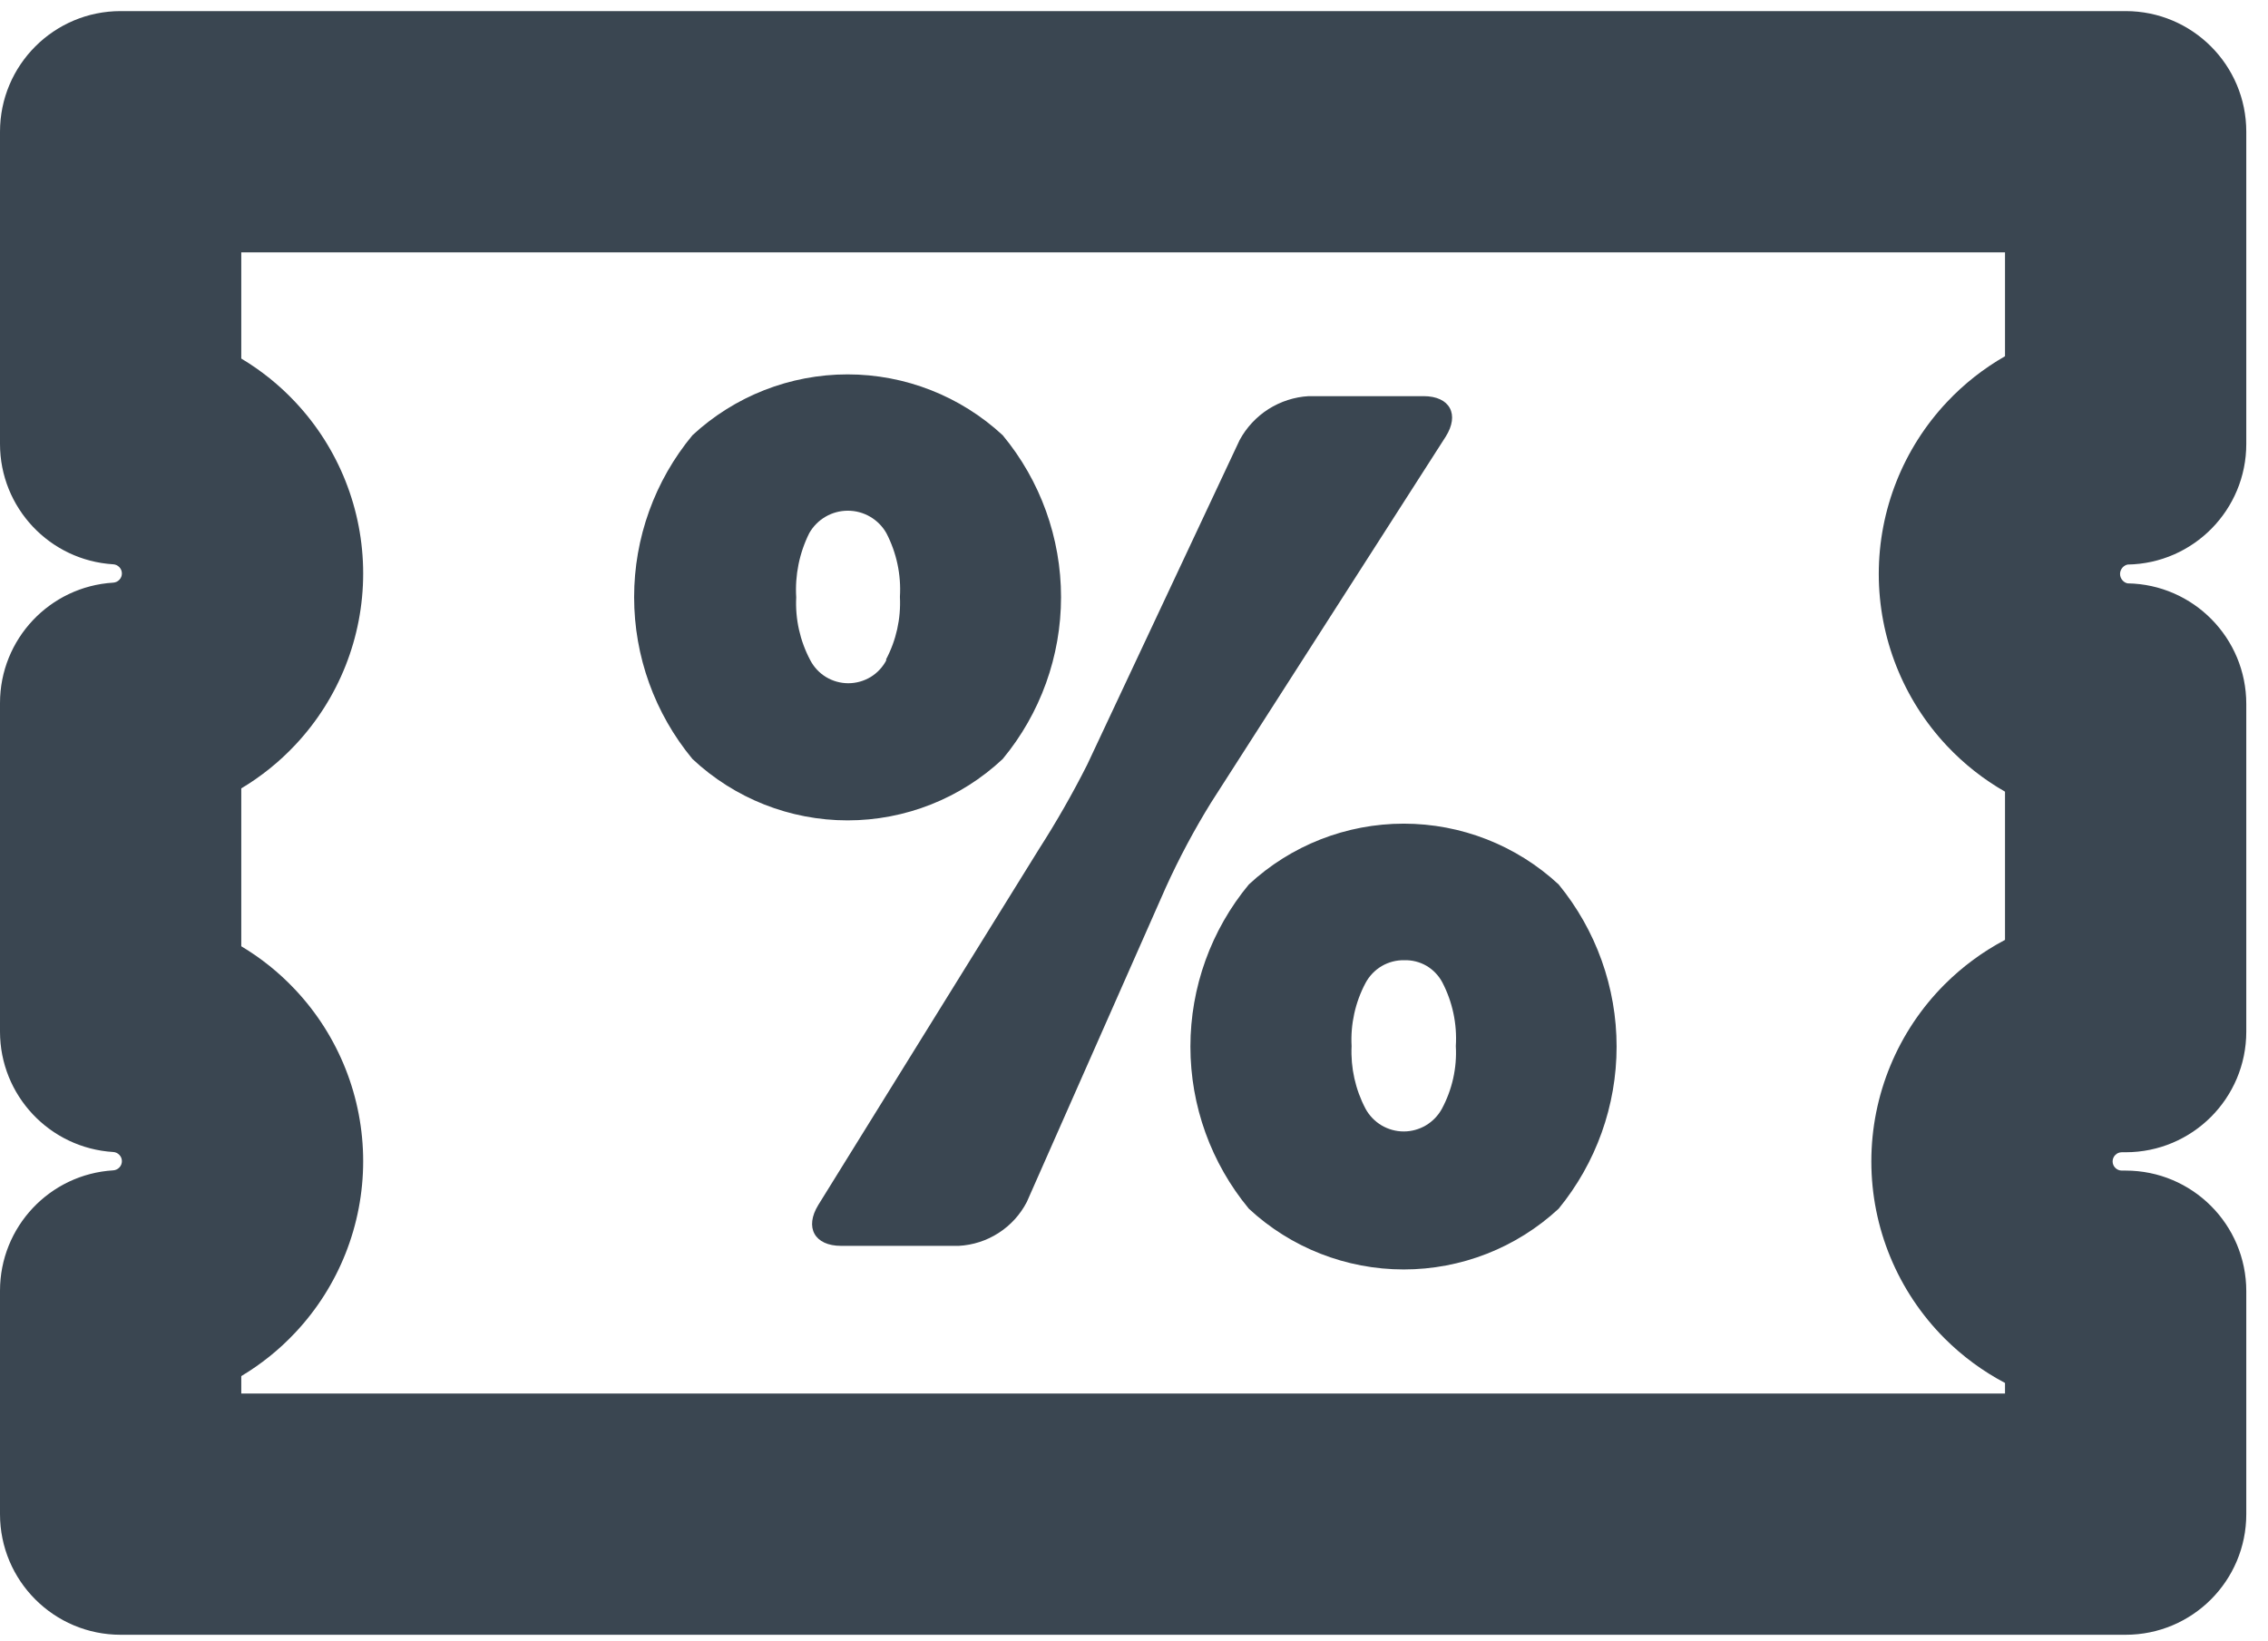
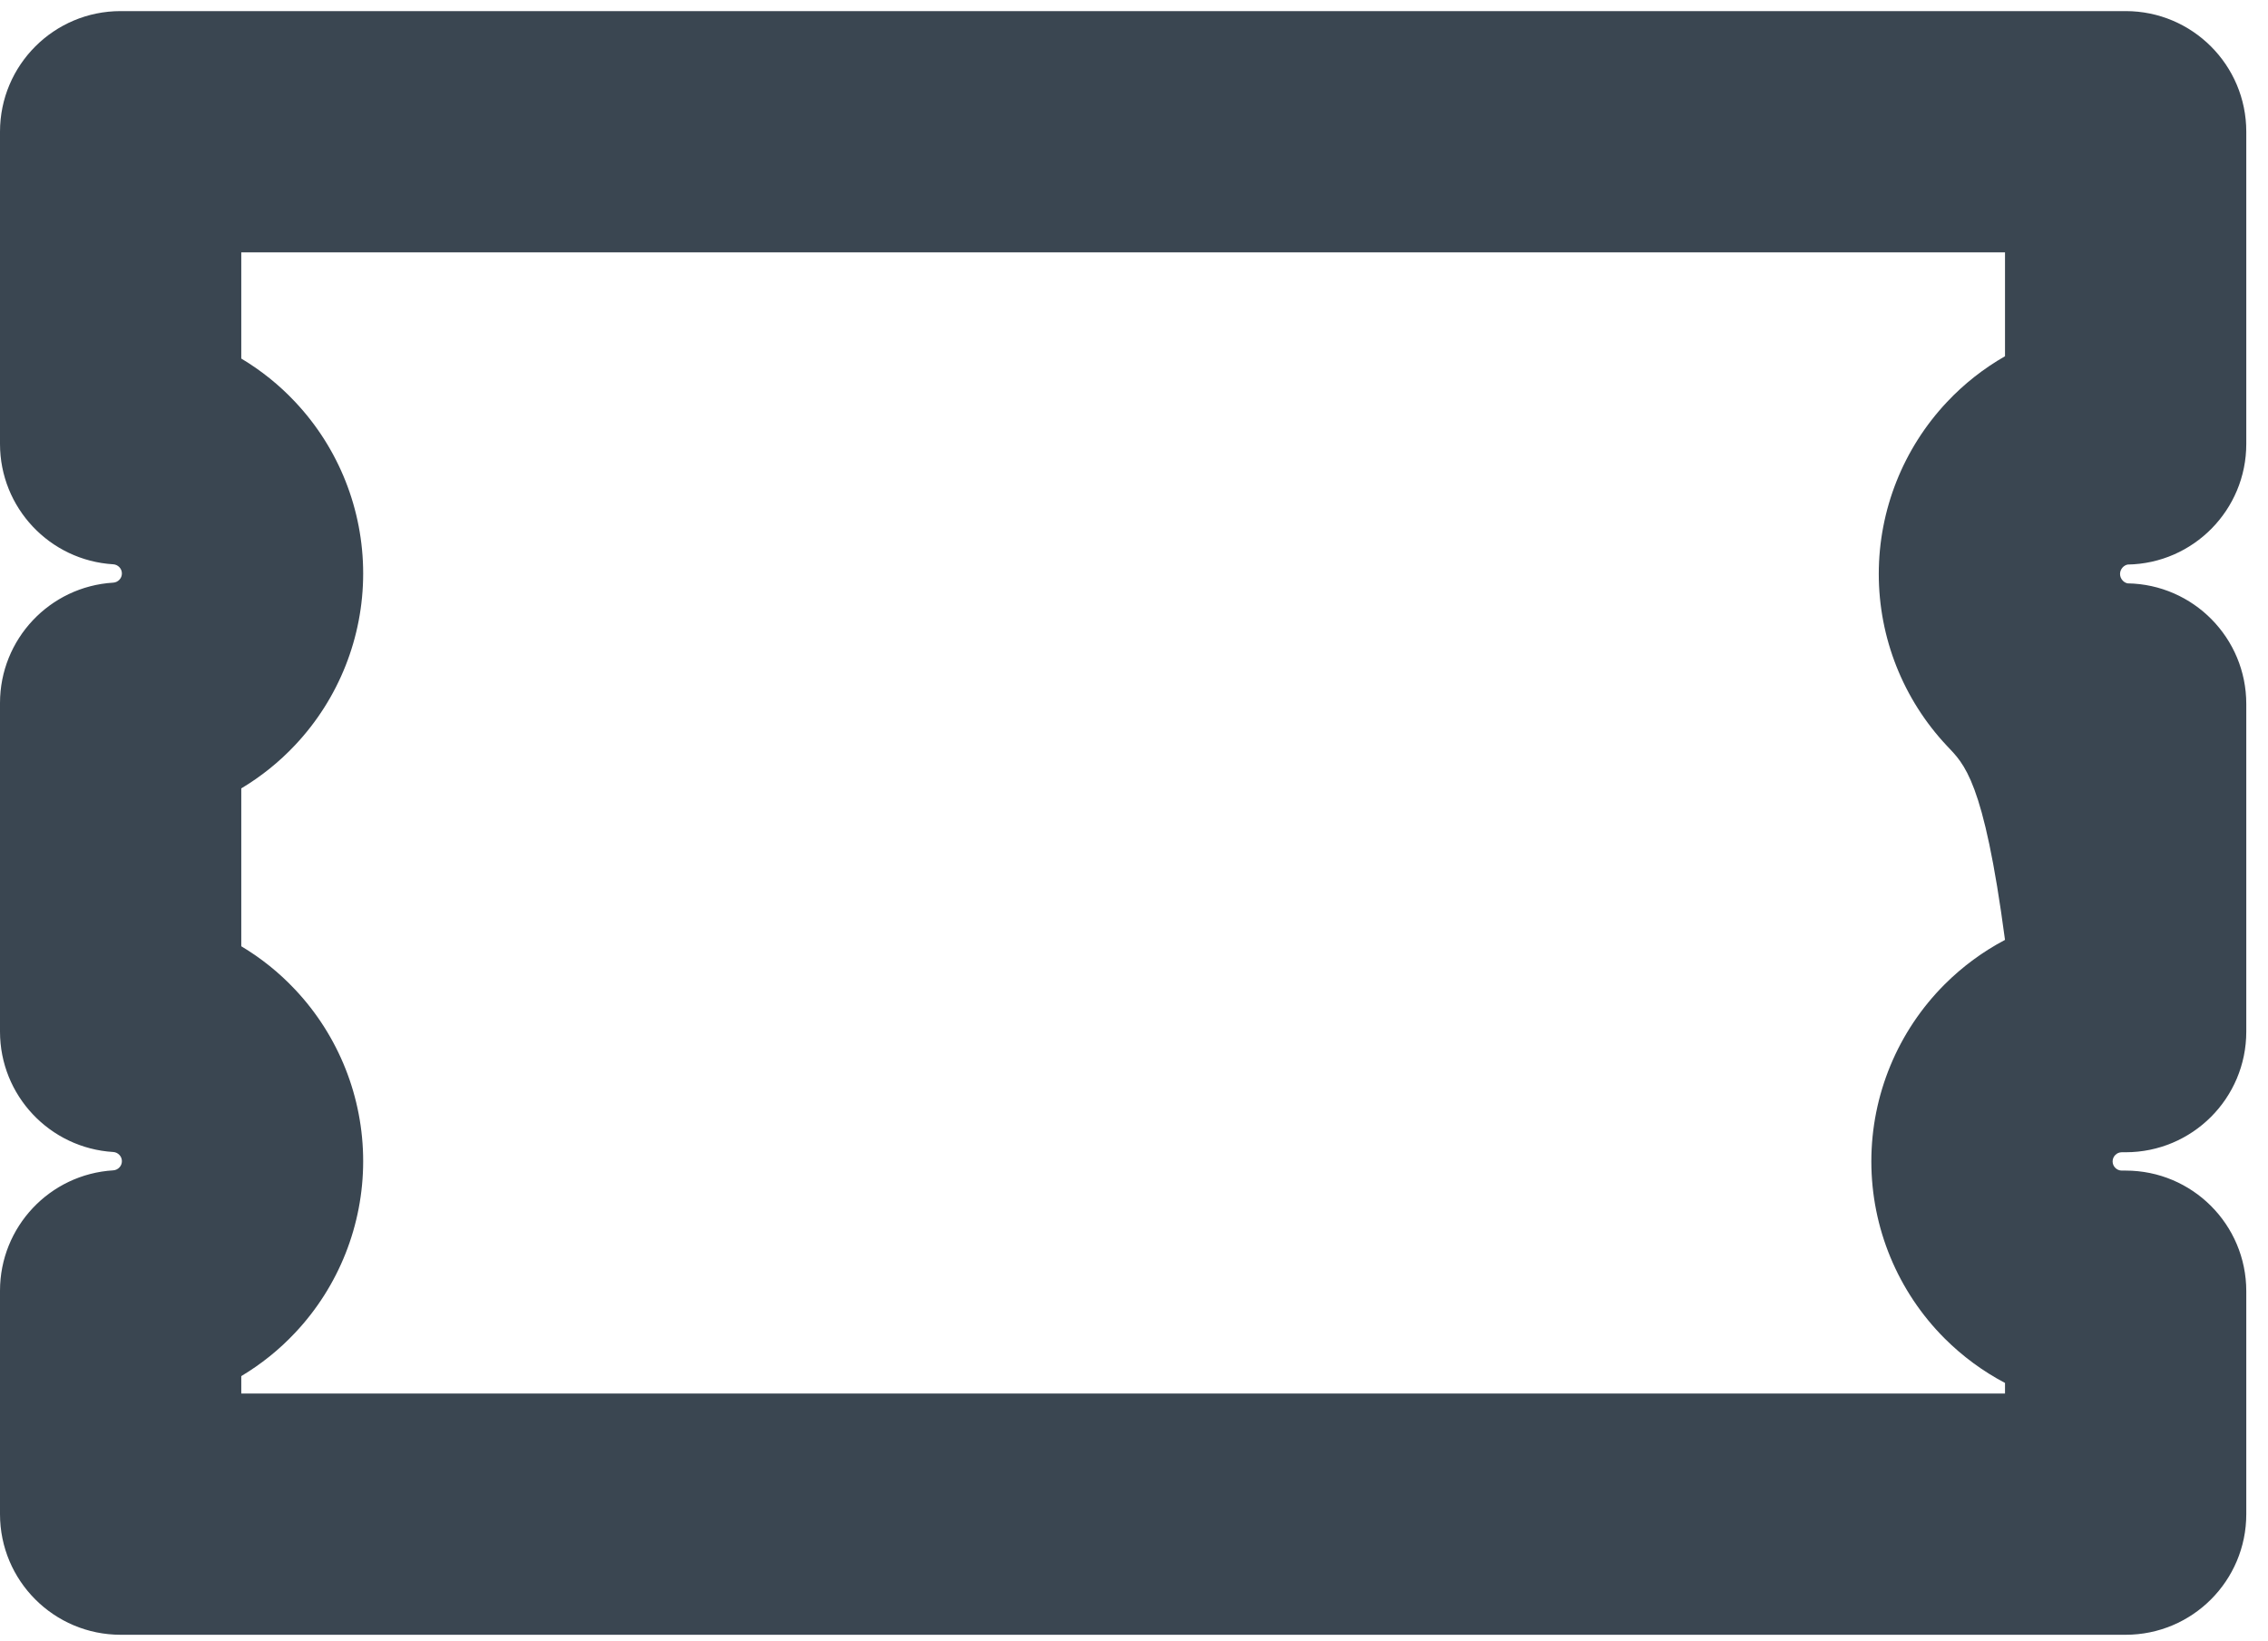
<svg xmlns="http://www.w3.org/2000/svg" width="47" height="34" viewBox="0 0 47 34" fill="none">
-   <path fill-rule="evenodd" clip-rule="evenodd" d="M0 2.73C0 1.349 1.119 0.23 2.5 0.23H44.05C45.431 0.23 46.55 1.349 46.55 2.73V9.2C46.55 10.567 45.453 11.678 44.091 11.7C44.052 11.708 44.016 11.729 43.989 11.758C43.954 11.795 43.934 11.844 43.934 11.895C43.934 11.946 43.954 11.995 43.989 12.032C44.016 12.062 44.052 12.082 44.091 12.09C45.453 12.112 46.55 13.223 46.55 14.59V21.38C46.55 22.761 45.431 23.88 44.05 23.88H43.97C43.92 23.88 43.871 23.9 43.836 23.936C43.8 23.971 43.78 24.02 43.78 24.07C43.78 24.12 43.8 24.169 43.836 24.204C43.871 24.24 43.92 24.26 43.97 24.26H44.05C45.431 24.26 46.55 25.379 46.55 26.76V31.38C46.55 32.761 45.431 33.88 44.05 33.88H2.5C1.119 33.88 0 32.761 0 31.38V26.75C0 25.428 1.029 24.335 2.348 24.255C2.396 24.252 2.441 24.23 2.474 24.195C2.508 24.16 2.526 24.113 2.526 24.065C2.526 24.017 2.508 23.97 2.474 23.935C2.441 23.9 2.396 23.878 2.348 23.875C1.029 23.795 0 22.701 0 21.38V14.57C0 13.248 1.029 12.155 2.348 12.075C2.396 12.072 2.441 12.05 2.474 12.015C2.508 11.98 2.526 11.933 2.526 11.885C2.526 11.837 2.508 11.79 2.474 11.755C2.441 11.72 2.396 11.698 2.348 11.695C1.029 11.615 0 10.522 0 9.2V2.73ZM5 5.23V7.431C5.408 7.675 5.785 7.976 6.116 8.329C7.022 9.291 7.526 10.563 7.526 11.885C7.526 13.207 7.022 14.479 6.116 15.441C5.785 15.794 5.408 16.095 5 16.339V19.611C5.408 19.855 5.785 20.156 6.116 20.509C7.022 21.471 7.526 22.743 7.526 24.065C7.526 25.387 7.022 26.659 6.116 27.621C5.785 27.974 5.408 28.275 5 28.519V28.88H41.55V28.661C41.094 28.421 40.672 28.111 40.3 27.74C39.327 26.767 38.78 25.447 38.78 24.07C38.78 22.694 39.327 21.373 40.3 20.4C40.672 20.029 41.094 19.719 41.55 19.479V16.407C41.108 16.154 40.702 15.836 40.347 15.458C39.44 14.494 38.934 13.219 38.934 11.895C38.934 10.571 39.44 9.296 40.347 8.332C40.702 7.954 41.108 7.636 41.55 7.383V5.23H5Z" fill="#3A4651" />
-   <path d="M14.35 15.73C13.568 14.786 13.141 13.6 13.141 12.375C13.141 11.15 13.568 9.963 14.35 9.02C15.224 8.21 16.372 7.759 17.564 7.759C18.757 7.759 19.905 8.21 20.779 9.02C21.561 9.963 21.988 11.15 21.988 12.375C21.988 13.6 21.561 14.786 20.779 15.73C19.908 16.547 18.759 17.002 17.564 17.002C16.37 17.002 15.221 16.547 14.35 15.73ZM17.43 25.82C16.88 25.82 16.669 25.44 16.959 24.97L21.529 17.6C21.892 17.034 22.226 16.45 22.529 15.85L25.689 9.12C25.831 8.859 26.036 8.638 26.286 8.479C26.537 8.32 26.823 8.227 27.119 8.21H29.5C30.049 8.21 30.25 8.59 29.959 9.05L25.099 16.63C24.749 17.196 24.435 17.784 24.16 18.39L21.279 24.91C21.144 25.171 20.943 25.393 20.695 25.552C20.448 25.712 20.163 25.804 19.869 25.82H17.43ZM18.36 13.67C18.572 13.271 18.672 12.822 18.649 12.37C18.677 11.913 18.58 11.457 18.369 11.05C18.289 10.909 18.173 10.791 18.032 10.709C17.892 10.627 17.732 10.584 17.57 10.584C17.407 10.584 17.247 10.627 17.107 10.709C16.966 10.791 16.85 10.909 16.77 11.05C16.565 11.462 16.472 11.921 16.5 12.38C16.478 12.831 16.578 13.28 16.79 13.68C16.865 13.825 16.978 13.946 17.117 14.031C17.257 14.115 17.416 14.16 17.579 14.16C17.742 14.16 17.902 14.115 18.042 14.031C18.181 13.946 18.294 13.825 18.369 13.68L18.36 13.67ZM25.88 25.05C25.097 24.105 24.669 22.917 24.669 21.69C24.669 20.463 25.097 19.275 25.88 18.33C26.752 17.52 27.899 17.07 29.09 17.07C30.28 17.07 31.427 17.52 32.3 18.33C33.076 19.277 33.501 20.465 33.501 21.69C33.501 22.915 33.076 24.102 32.3 25.05C31.427 25.86 30.28 26.309 29.09 26.309C27.899 26.309 26.752 25.86 25.88 25.05ZM29.88 22.98C30.094 22.582 30.195 22.132 30.169 21.68C30.198 21.223 30.101 20.766 29.89 20.36C29.814 20.217 29.7 20.098 29.561 20.016C29.421 19.935 29.261 19.895 29.099 19.9C28.936 19.897 28.775 19.939 28.633 20.022C28.492 20.105 28.377 20.226 28.299 20.37C28.085 20.772 27.985 21.225 28.009 21.68C27.988 22.131 28.088 22.58 28.299 22.98C28.377 23.122 28.491 23.24 28.63 23.323C28.769 23.405 28.928 23.449 29.09 23.449C29.251 23.449 29.41 23.405 29.549 23.323C29.688 23.24 29.802 23.122 29.88 22.98Z" fill="#3A4651" />
+   <path fill-rule="evenodd" clip-rule="evenodd" d="M0 2.73C0 1.349 1.119 0.23 2.5 0.23H44.05C45.431 0.23 46.55 1.349 46.55 2.73V9.2C46.55 10.567 45.453 11.678 44.091 11.7C44.052 11.708 44.016 11.729 43.989 11.758C43.954 11.795 43.934 11.844 43.934 11.895C43.934 11.946 43.954 11.995 43.989 12.032C44.016 12.062 44.052 12.082 44.091 12.09C45.453 12.112 46.55 13.223 46.55 14.59V21.38C46.55 22.761 45.431 23.88 44.05 23.88H43.97C43.92 23.88 43.871 23.9 43.836 23.936C43.8 23.971 43.78 24.02 43.78 24.07C43.78 24.12 43.8 24.169 43.836 24.204C43.871 24.24 43.92 24.26 43.97 24.26H44.05C45.431 24.26 46.55 25.379 46.55 26.76V31.38C46.55 32.761 45.431 33.88 44.05 33.88H2.5C1.119 33.88 0 32.761 0 31.38V26.75C0 25.428 1.029 24.335 2.348 24.255C2.396 24.252 2.441 24.23 2.474 24.195C2.508 24.16 2.526 24.113 2.526 24.065C2.526 24.017 2.508 23.97 2.474 23.935C2.441 23.9 2.396 23.878 2.348 23.875C1.029 23.795 0 22.701 0 21.38V14.57C0 13.248 1.029 12.155 2.348 12.075C2.396 12.072 2.441 12.05 2.474 12.015C2.508 11.98 2.526 11.933 2.526 11.885C2.526 11.837 2.508 11.79 2.474 11.755C2.441 11.72 2.396 11.698 2.348 11.695C1.029 11.615 0 10.522 0 9.2V2.73ZM5 5.23V7.431C5.408 7.675 5.785 7.976 6.116 8.329C7.022 9.291 7.526 10.563 7.526 11.885C7.526 13.207 7.022 14.479 6.116 15.441C5.785 15.794 5.408 16.095 5 16.339V19.611C5.408 19.855 5.785 20.156 6.116 20.509C7.022 21.471 7.526 22.743 7.526 24.065C7.526 25.387 7.022 26.659 6.116 27.621C5.785 27.974 5.408 28.275 5 28.519V28.88H41.55V28.661C41.094 28.421 40.672 28.111 40.3 27.74C39.327 26.767 38.78 25.447 38.78 24.07C38.78 22.694 39.327 21.373 40.3 20.4C40.672 20.029 41.094 19.719 41.55 19.479C41.108 16.154 40.702 15.836 40.347 15.458C39.44 14.494 38.934 13.219 38.934 11.895C38.934 10.571 39.44 9.296 40.347 8.332C40.702 7.954 41.108 7.636 41.55 7.383V5.23H5Z" fill="#3A4651" />
</svg>